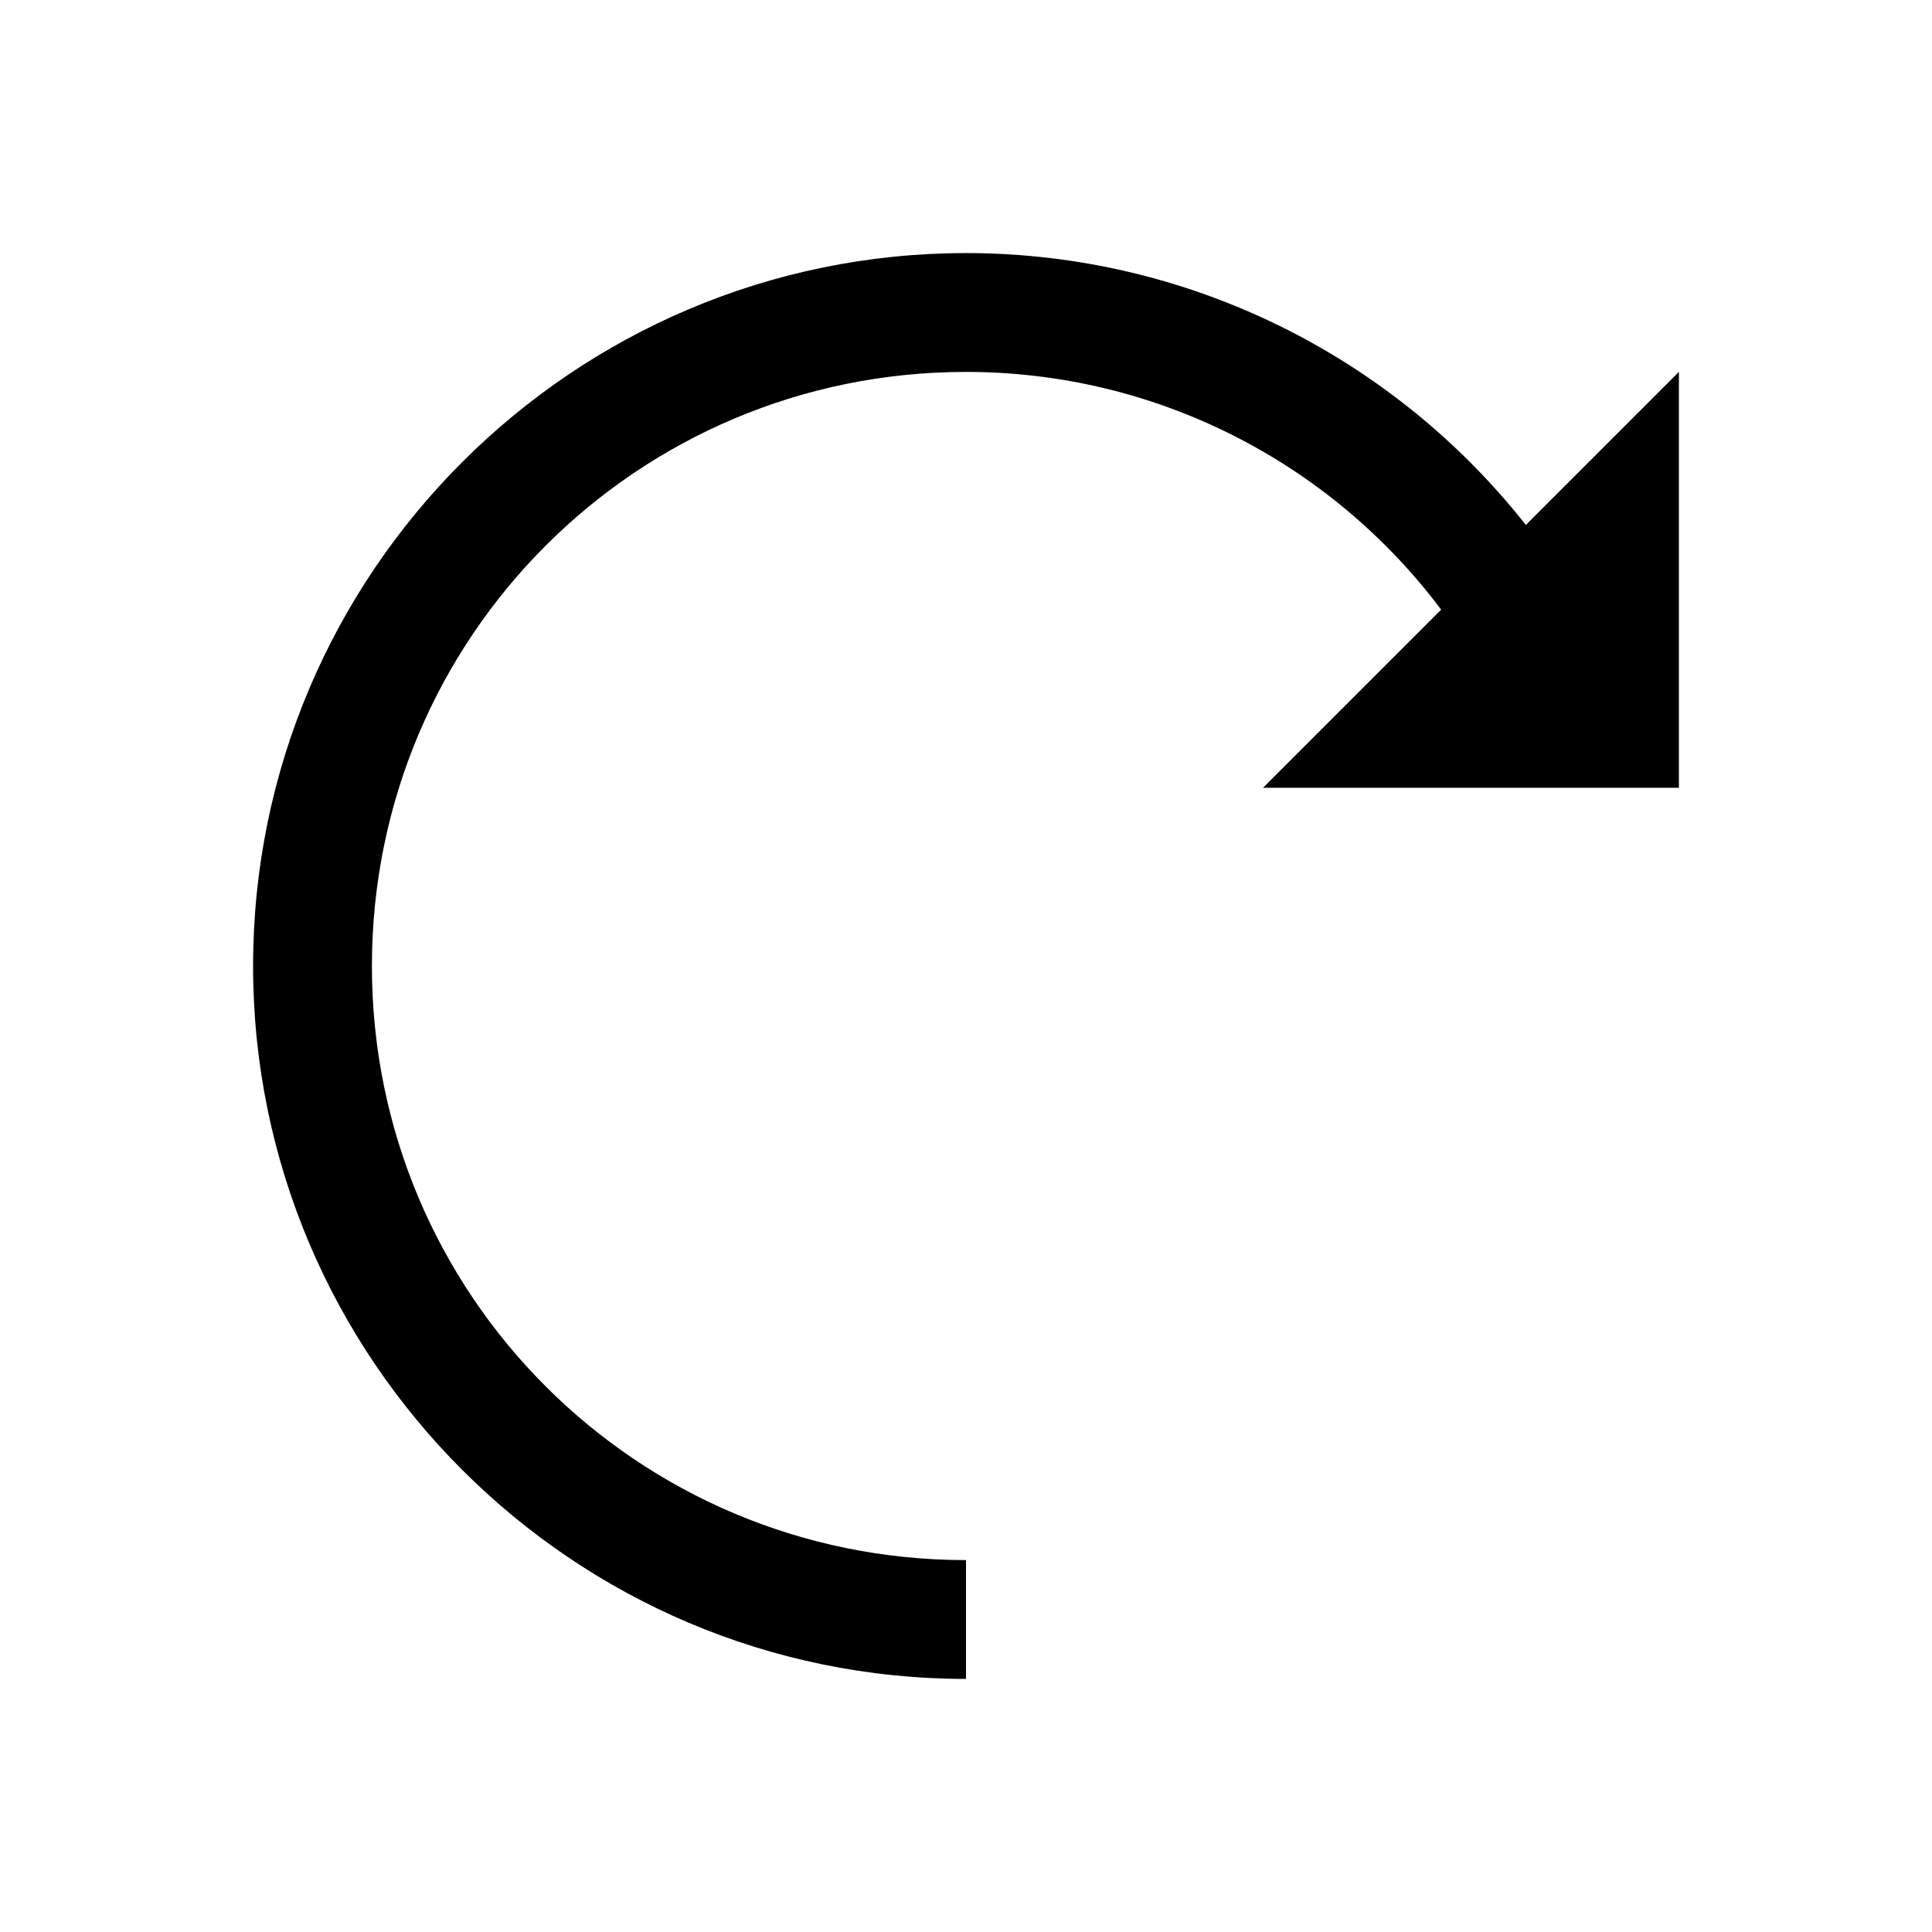
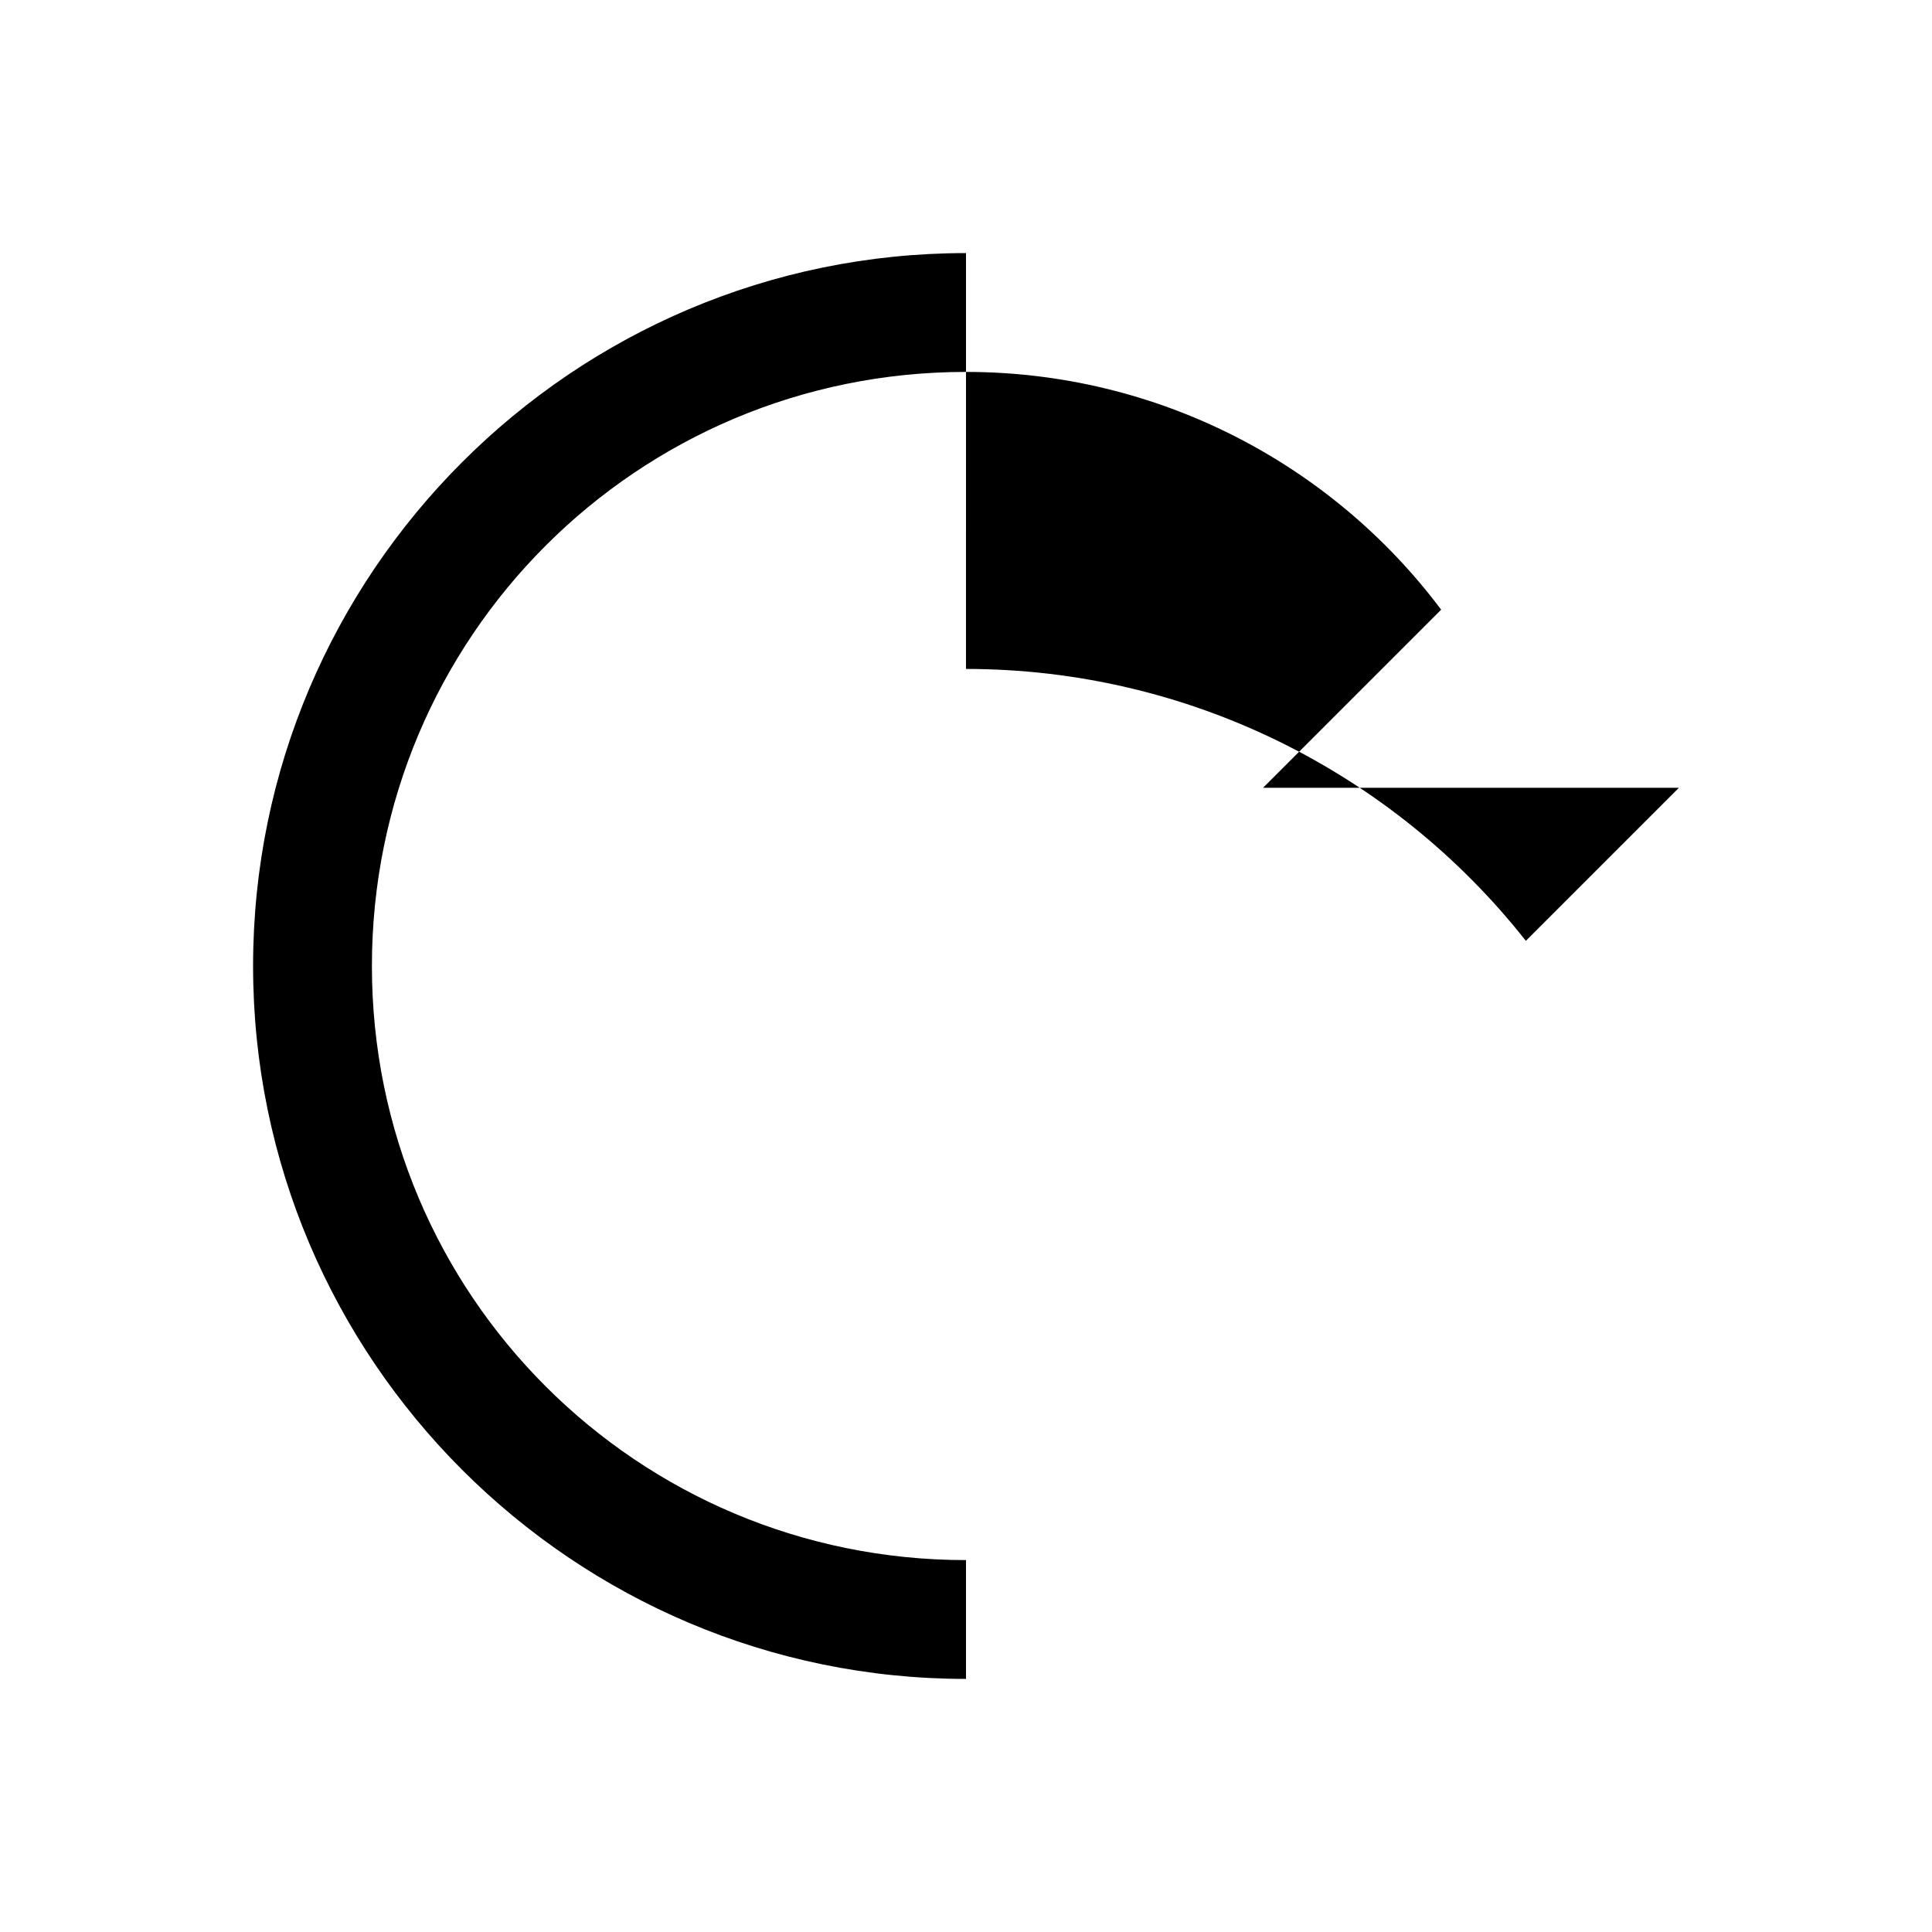
<svg xmlns="http://www.w3.org/2000/svg" fill="#000000" width="800px" height="800px" version="1.1" viewBox="144 144 512 512">
-   <path d="m400 211.07c-104.16 0-188.93 84.773-188.93 188.93s84.773 188.93 188.93 188.93v-31.488c-87.137 0-157.44-70.301-157.44-157.44 0-87.137 70.301-157.44 157.44-157.44 50.398 0 96.676 23.996 125.92 63.008l-47.203 47.203h110.21v-110.21l-40.559 40.559c-35.219-44.691-89.527-72.055-148.37-72.055z" />
+   <path d="m400 211.07c-104.16 0-188.93 84.773-188.93 188.93s84.773 188.93 188.93 188.93v-31.488c-87.137 0-157.44-70.301-157.44-157.44 0-87.137 70.301-157.44 157.44-157.44 50.398 0 96.676 23.996 125.92 63.008l-47.203 47.203h110.21l-40.559 40.559c-35.219-44.691-89.527-72.055-148.37-72.055z" />
</svg>